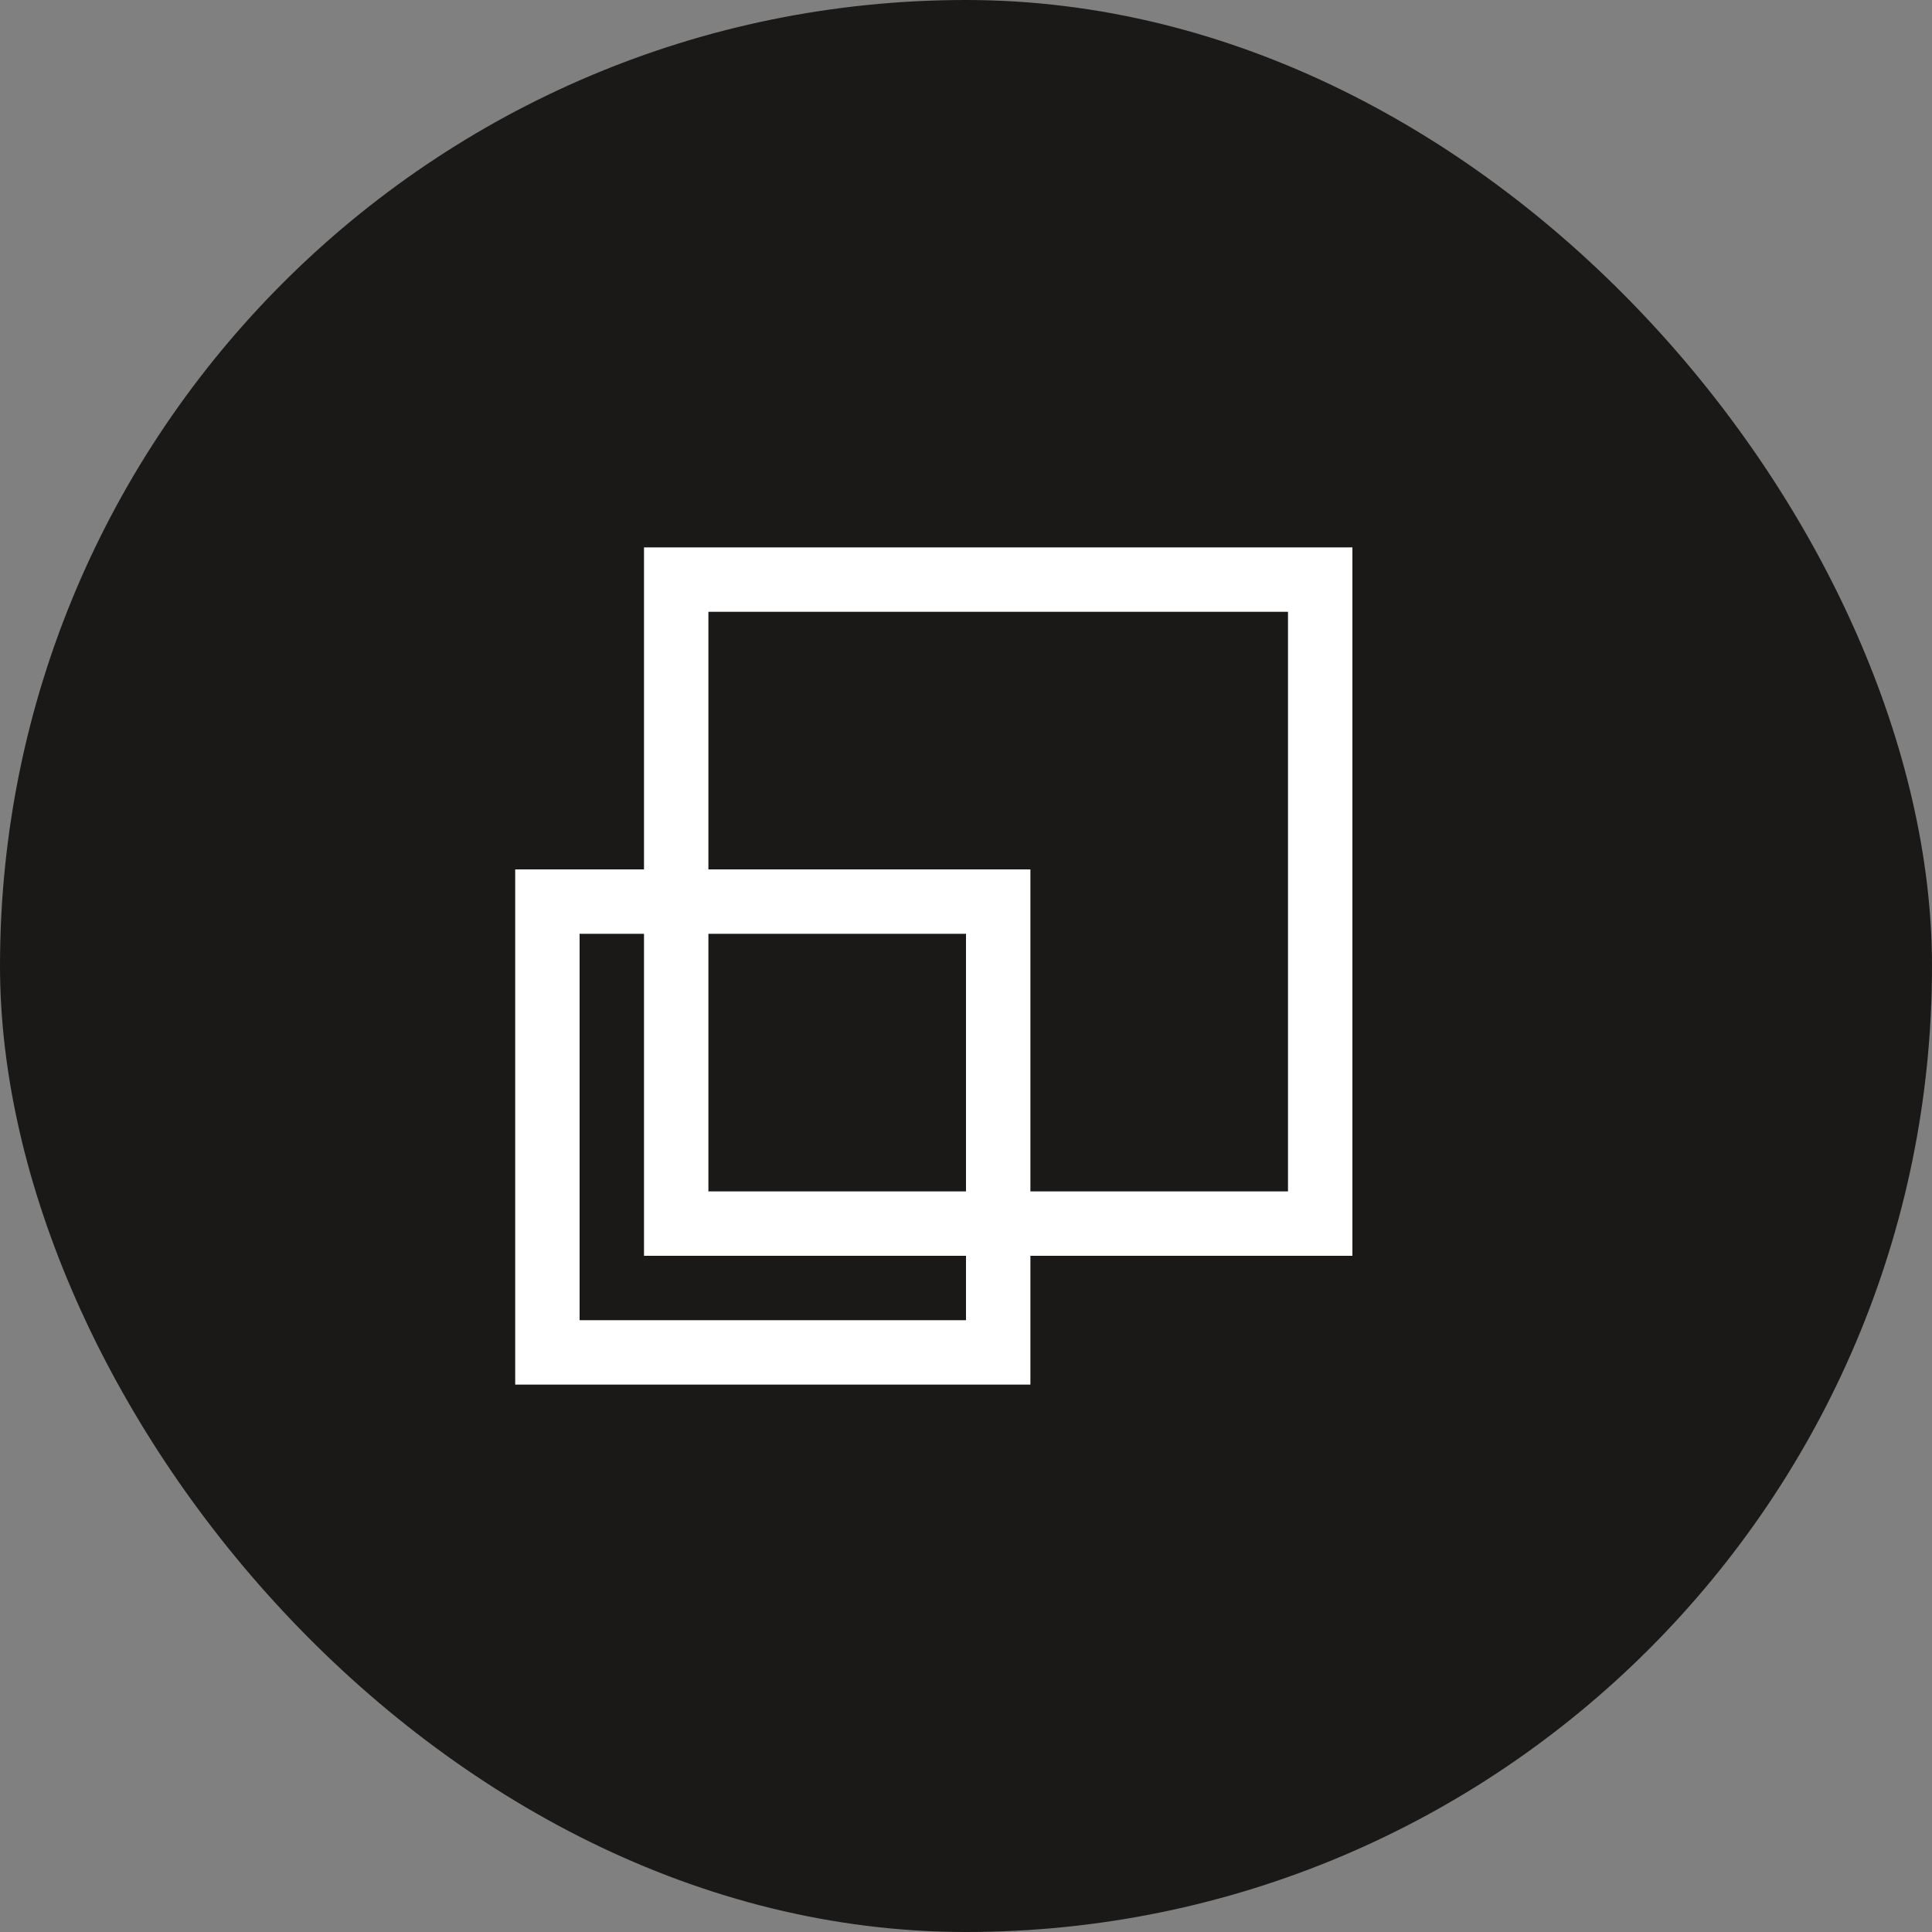
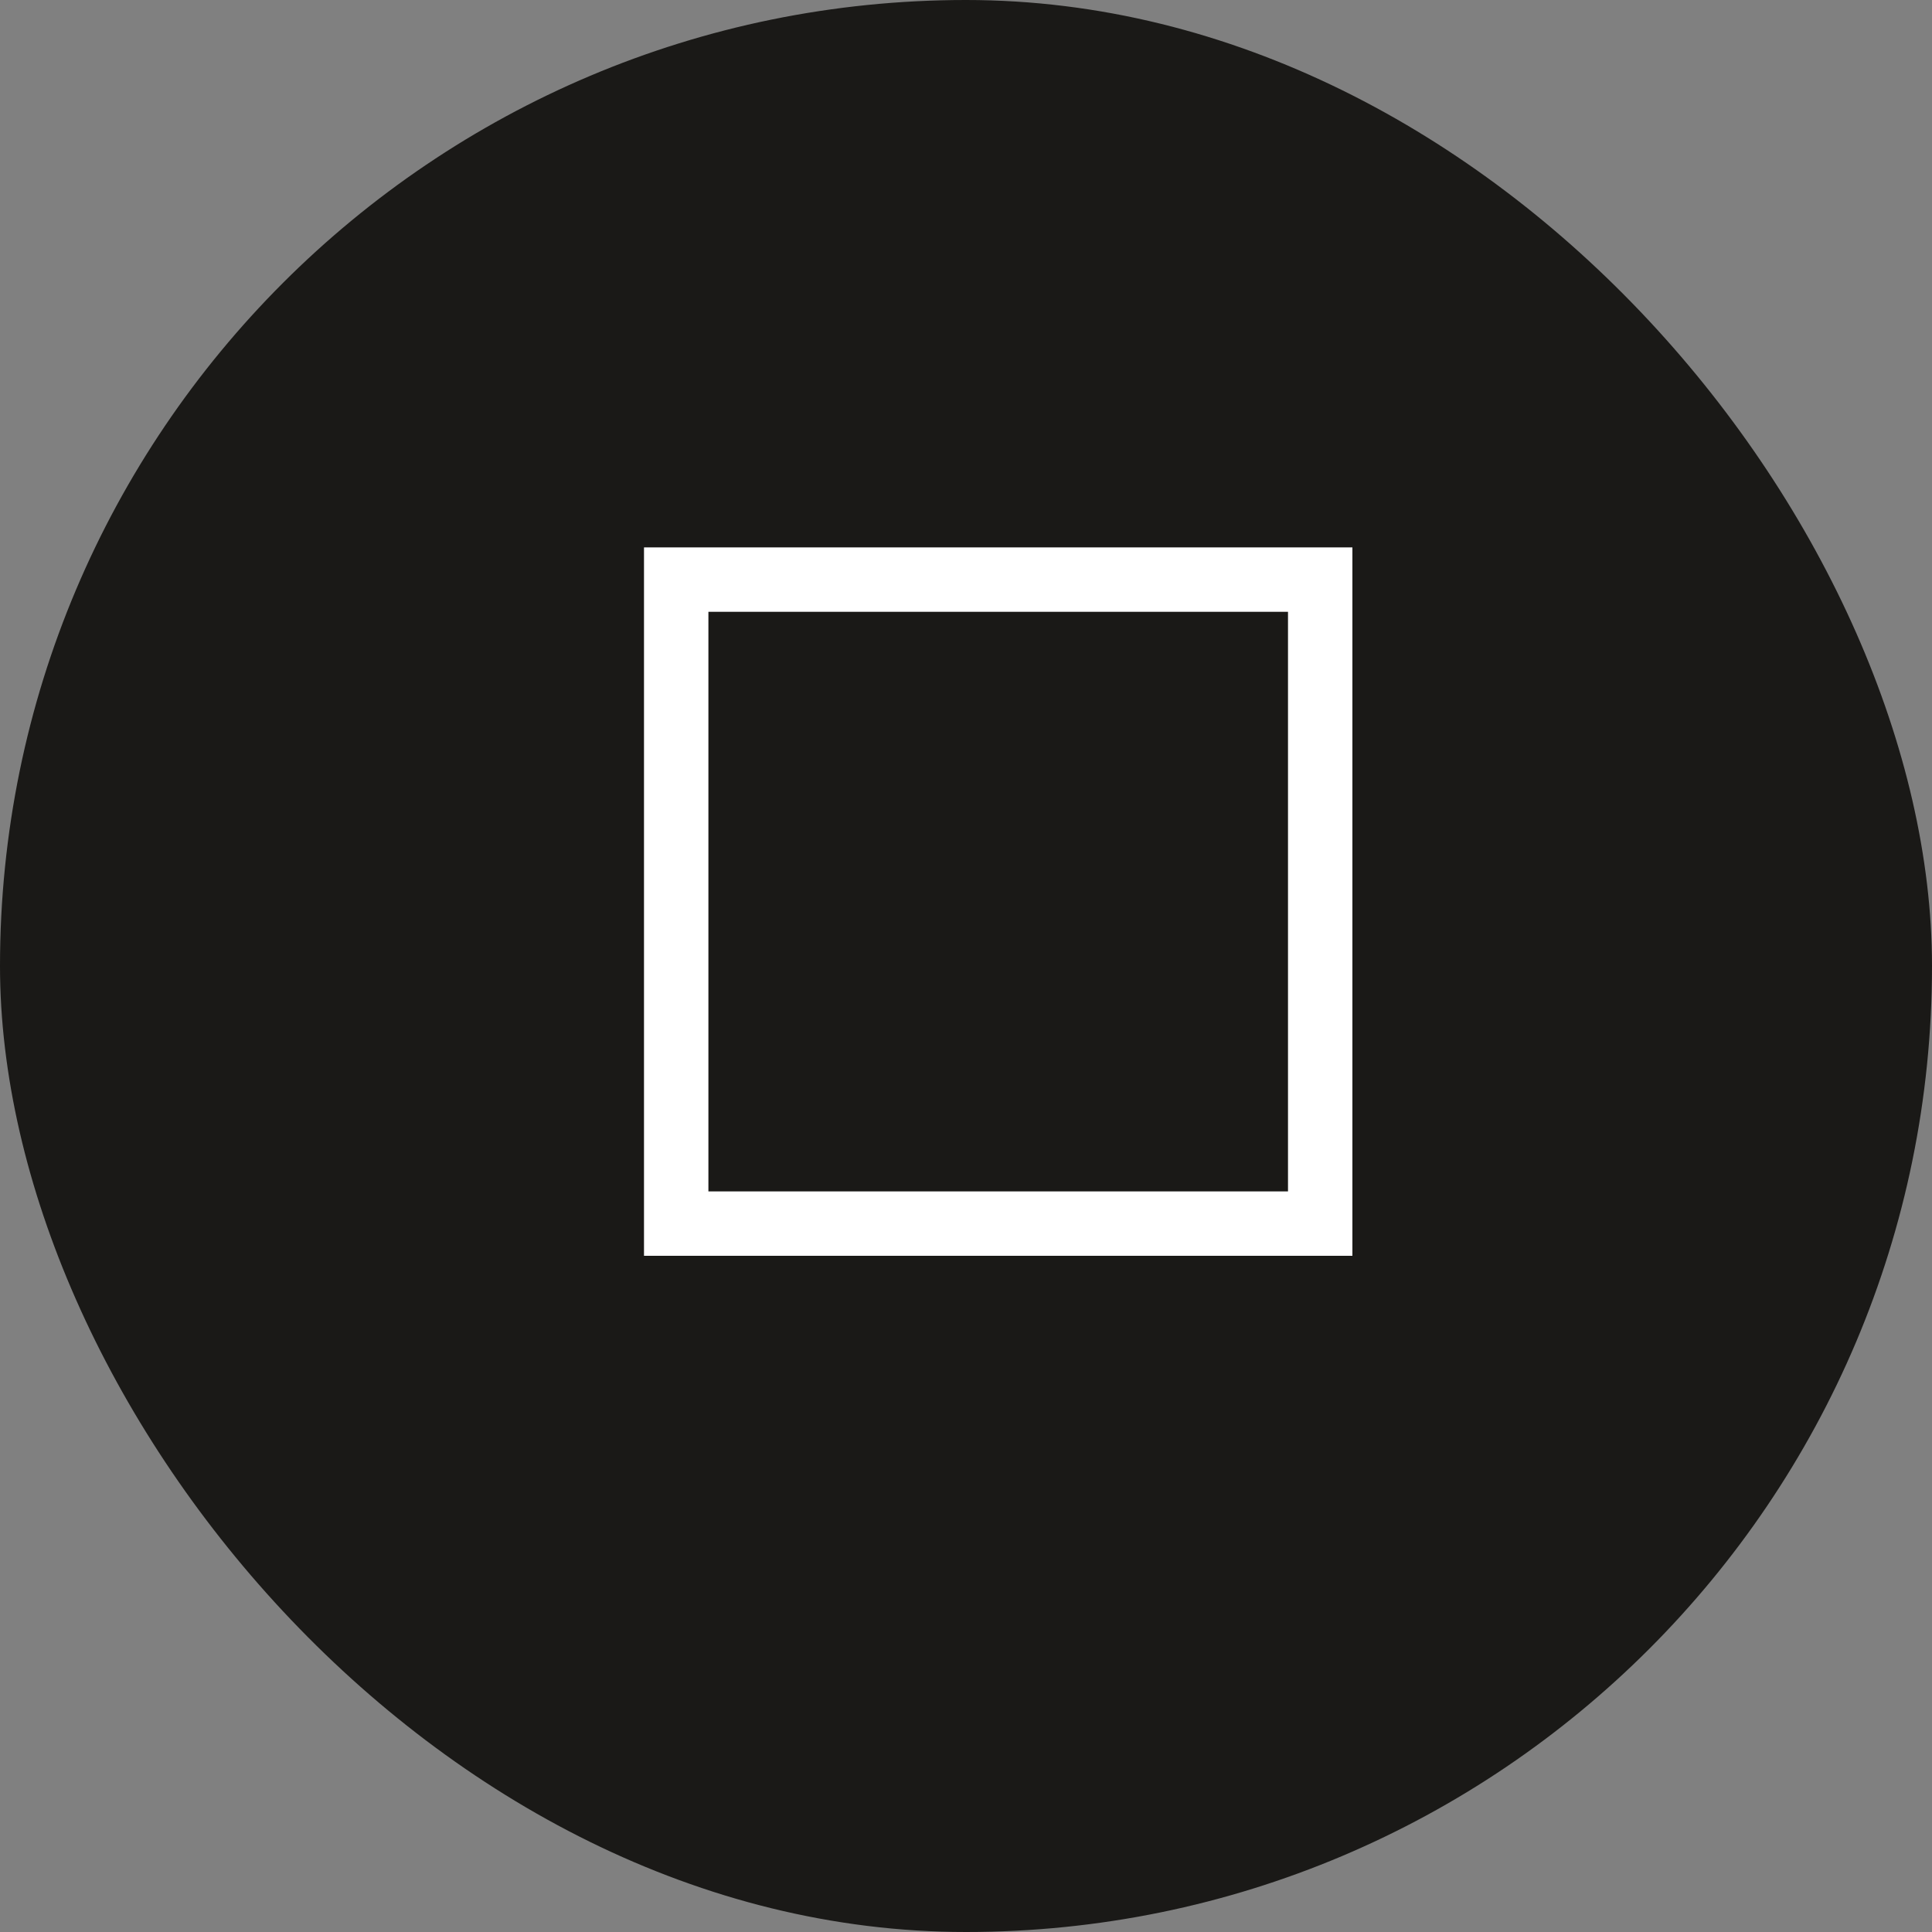
<svg xmlns="http://www.w3.org/2000/svg" width="30" height="30" viewBox="0 0 30 30" fill="none">
  <rect x="0" y="0" width="30" height="30" fill="#808080" stroke="none" />
  <rect width="30" height="30" rx="15" fill="#1A1917" />
-   <rect x="8.5" y="14" width="7" height="7" stroke="white" />
  <rect x="10.5" y="9" width="10" height="10" stroke="white" />
</svg>